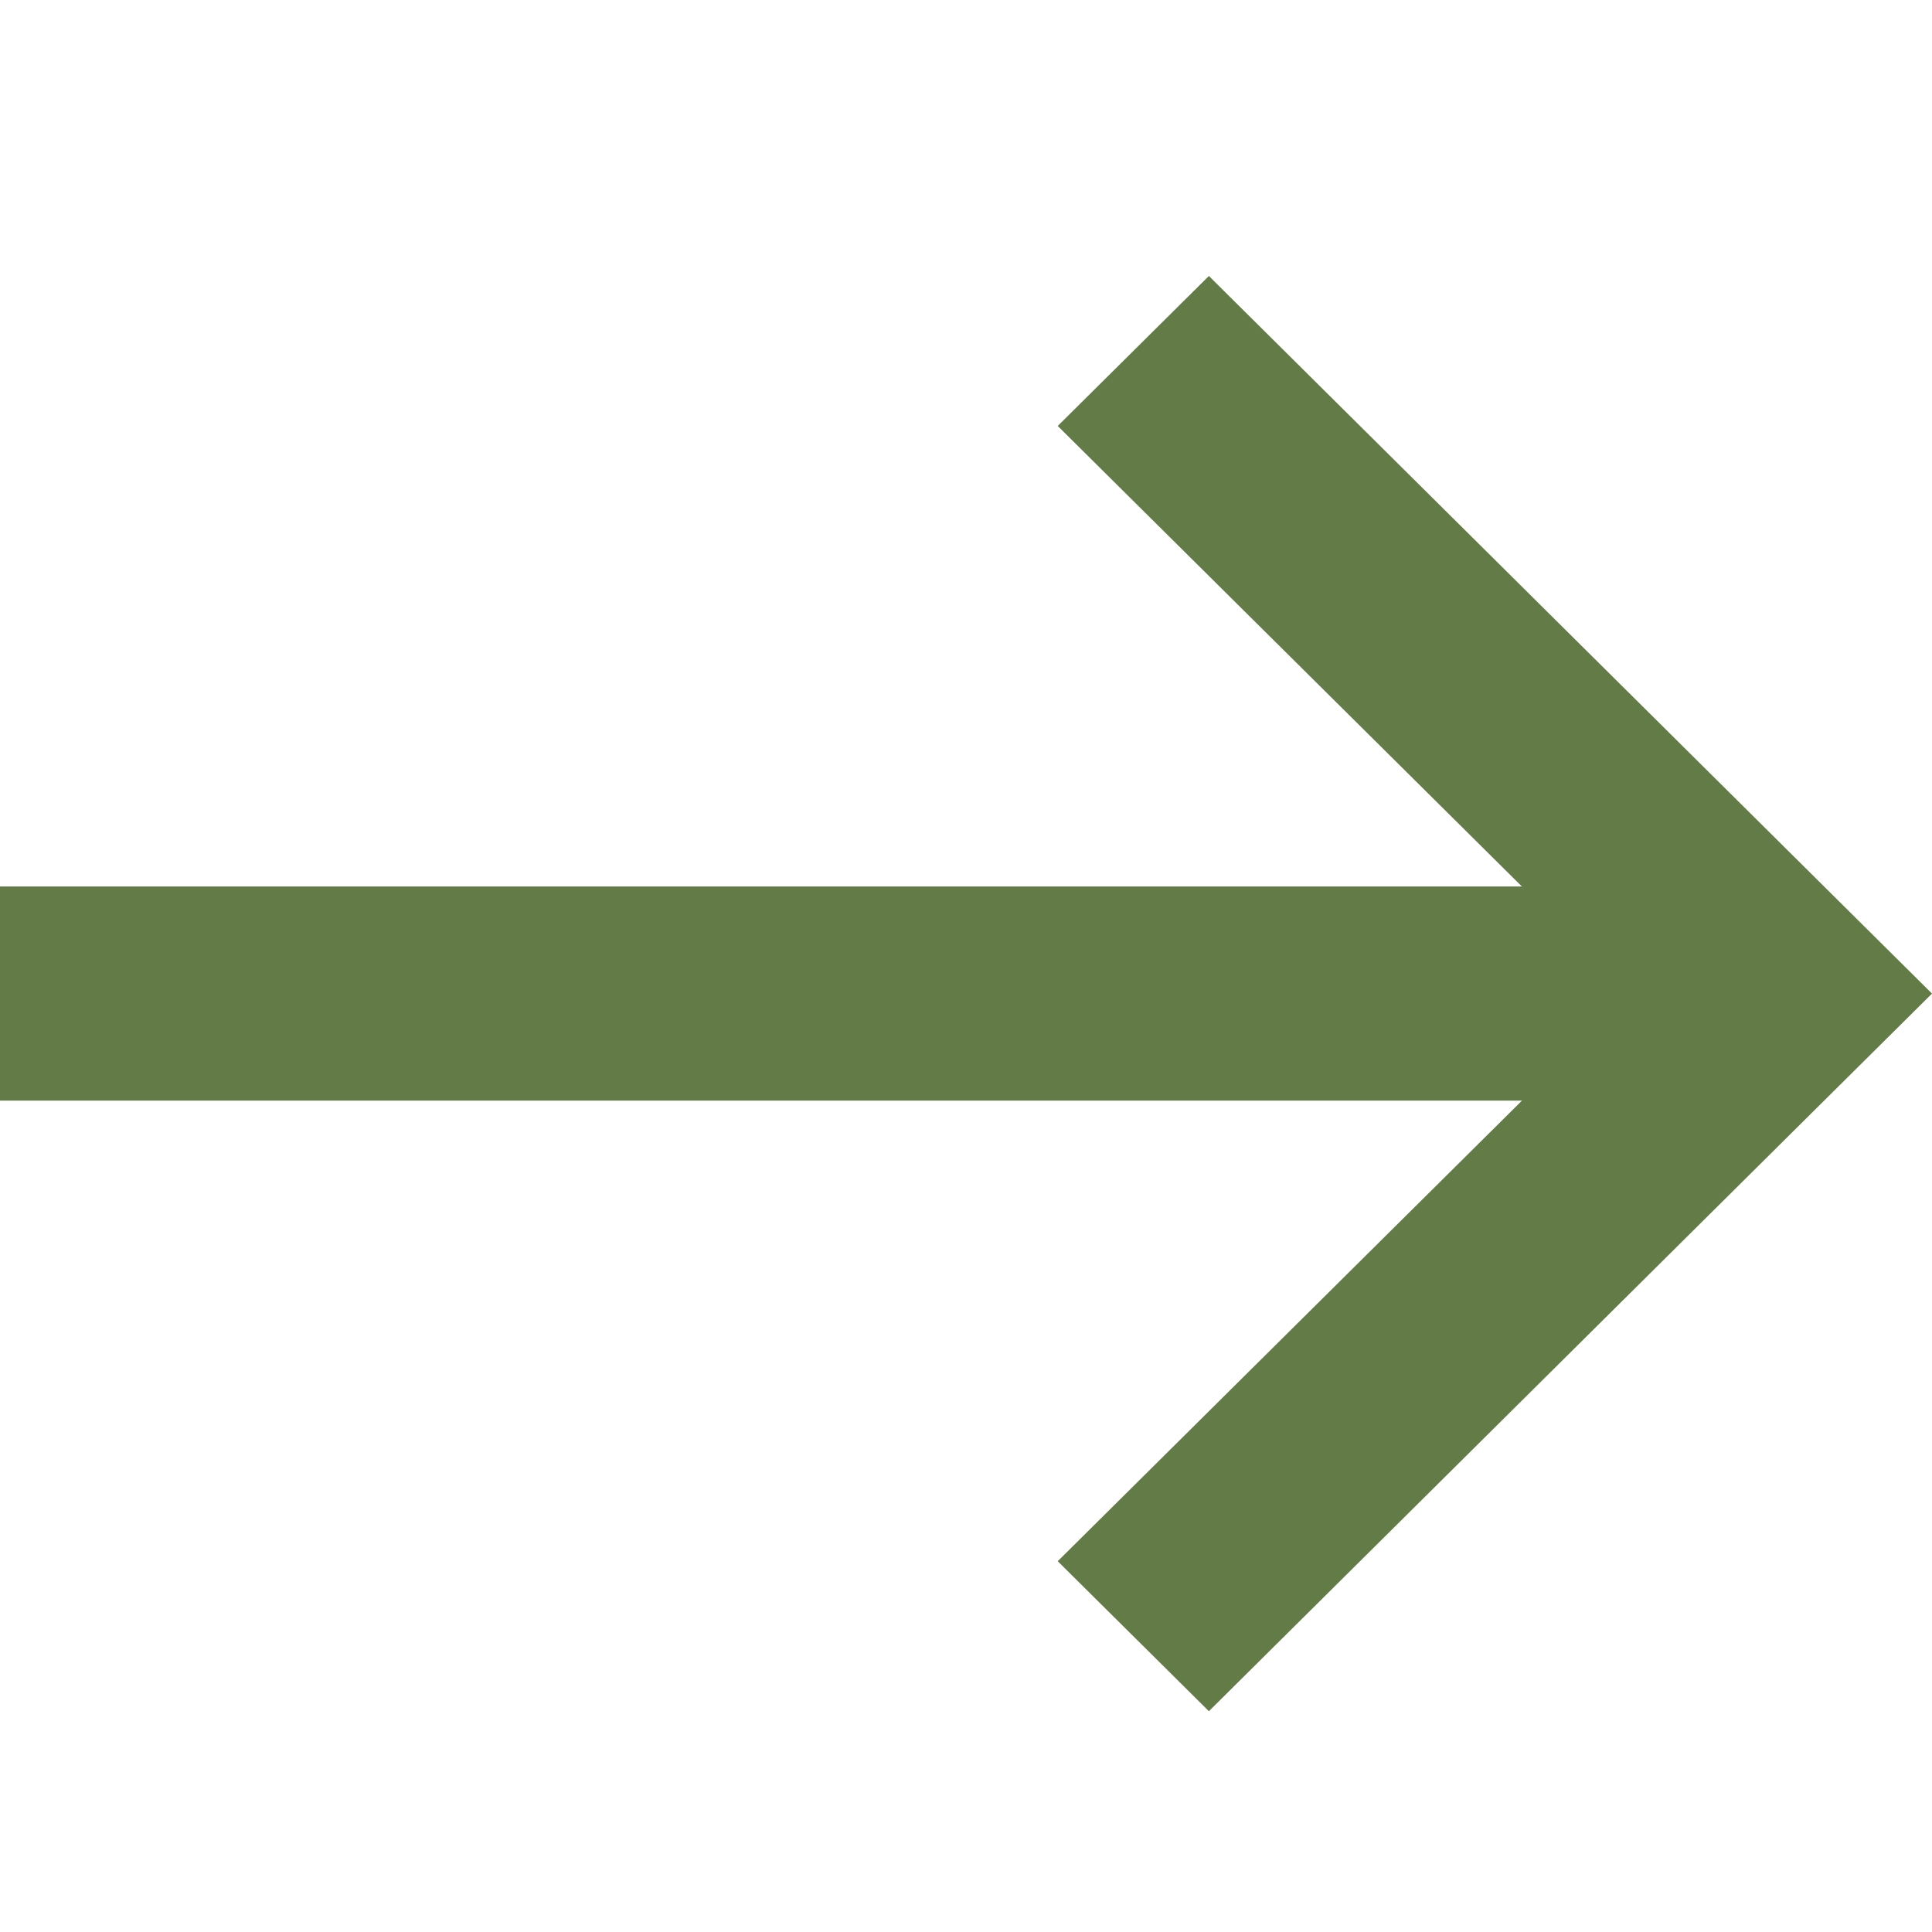
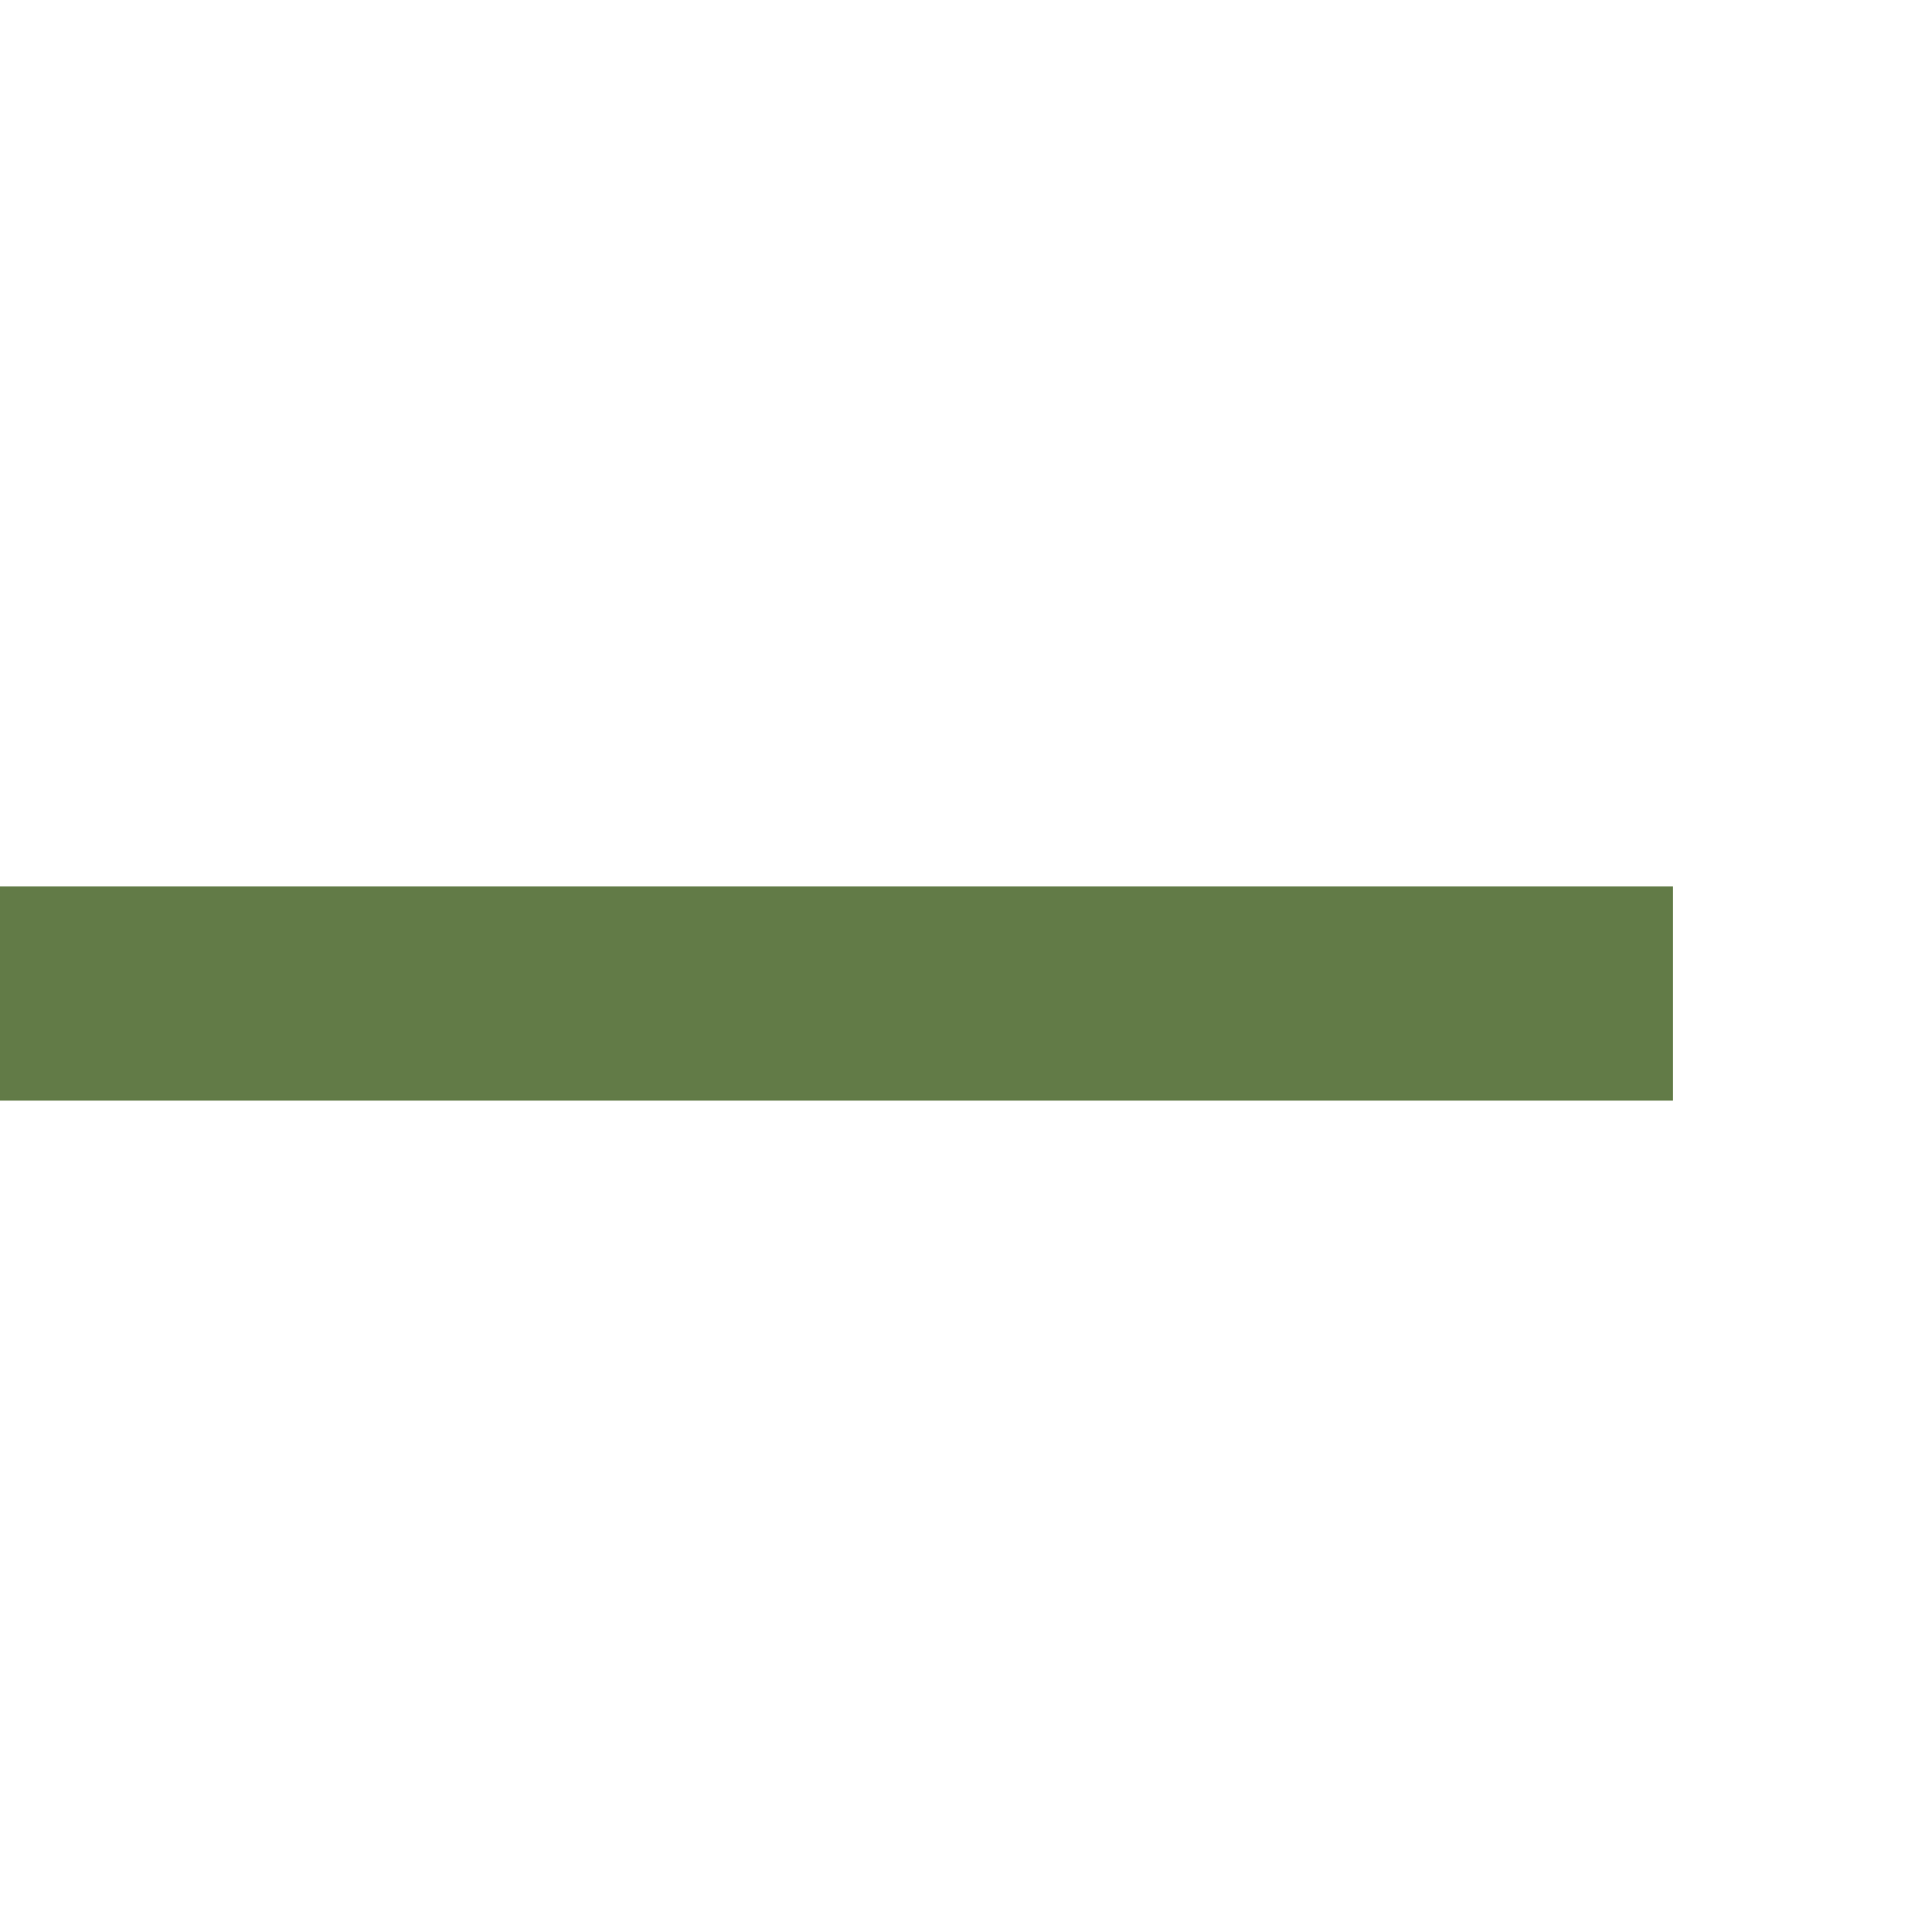
<svg xmlns="http://www.w3.org/2000/svg" width="25" height="25" viewBox="0 0 25 25" fill="none">
  <path d="M0 11.471H21.648V14.242H0V11.471Z" fill="#627B47" />
-   <path d="M15.643 22.143L13.687 20.202L21.09 12.857L13.687 5.512L15.643 3.571L25 12.857L15.643 22.143Z" fill="#627B47" />
</svg>